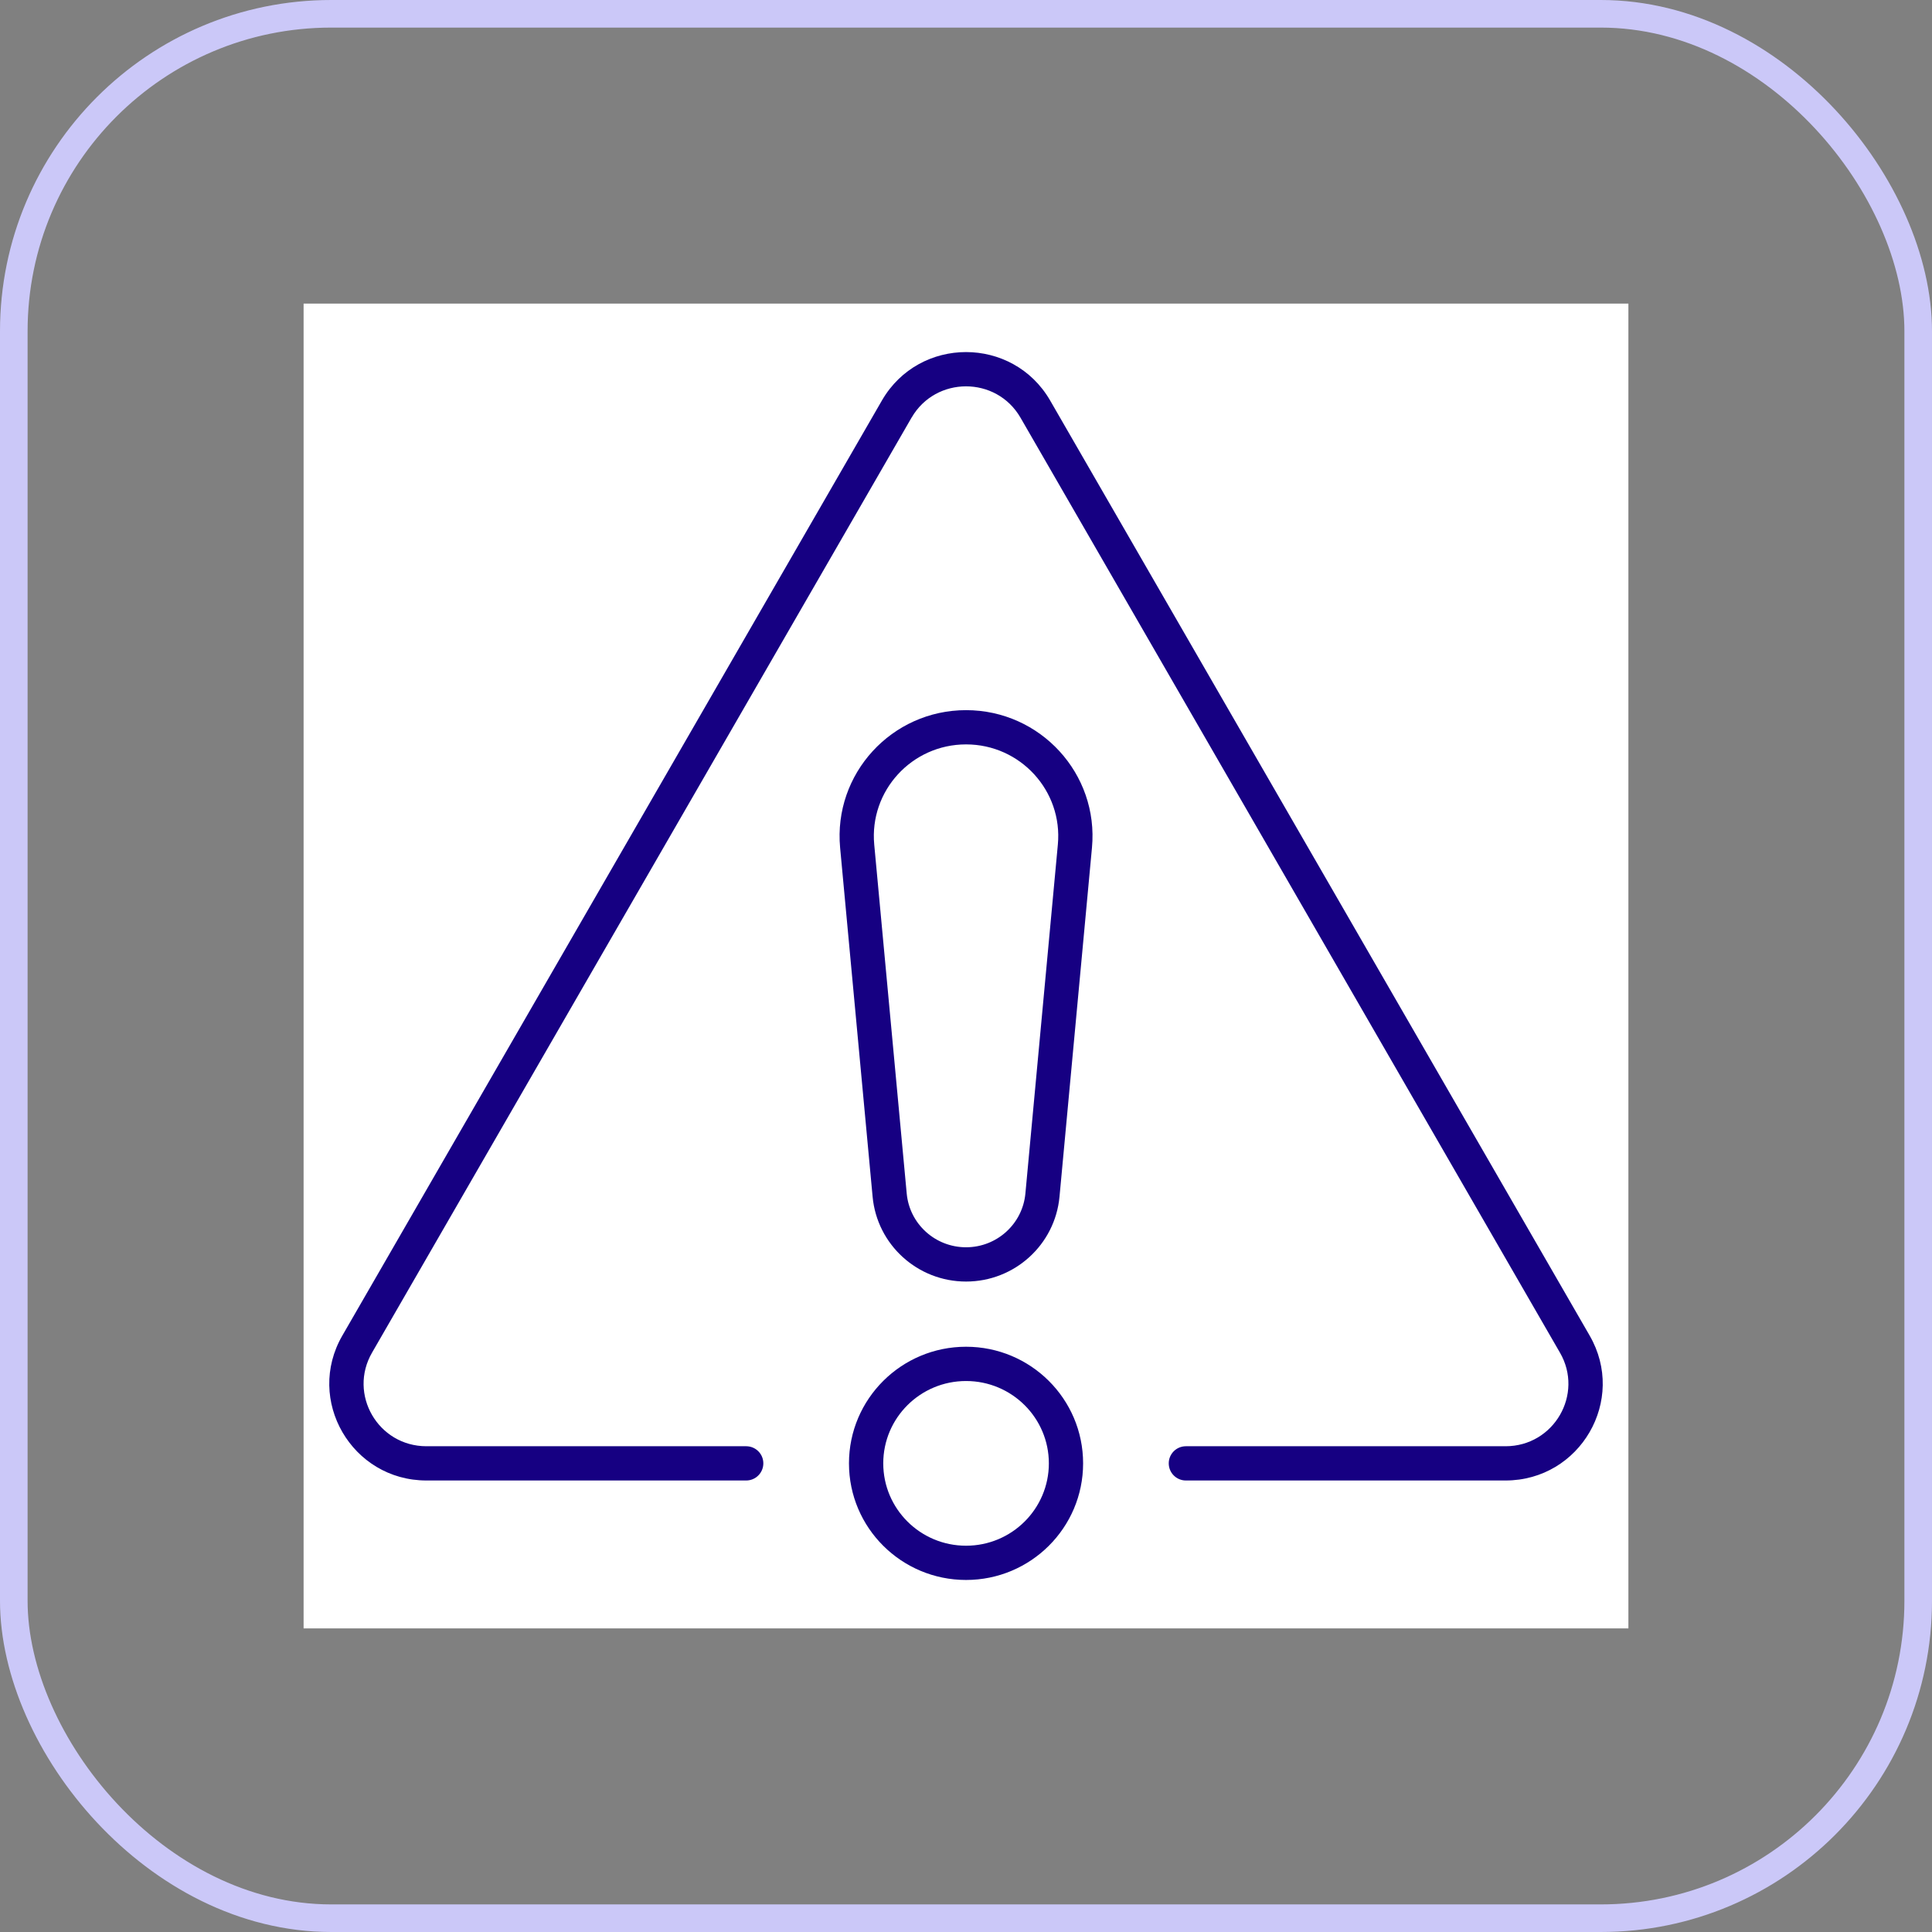
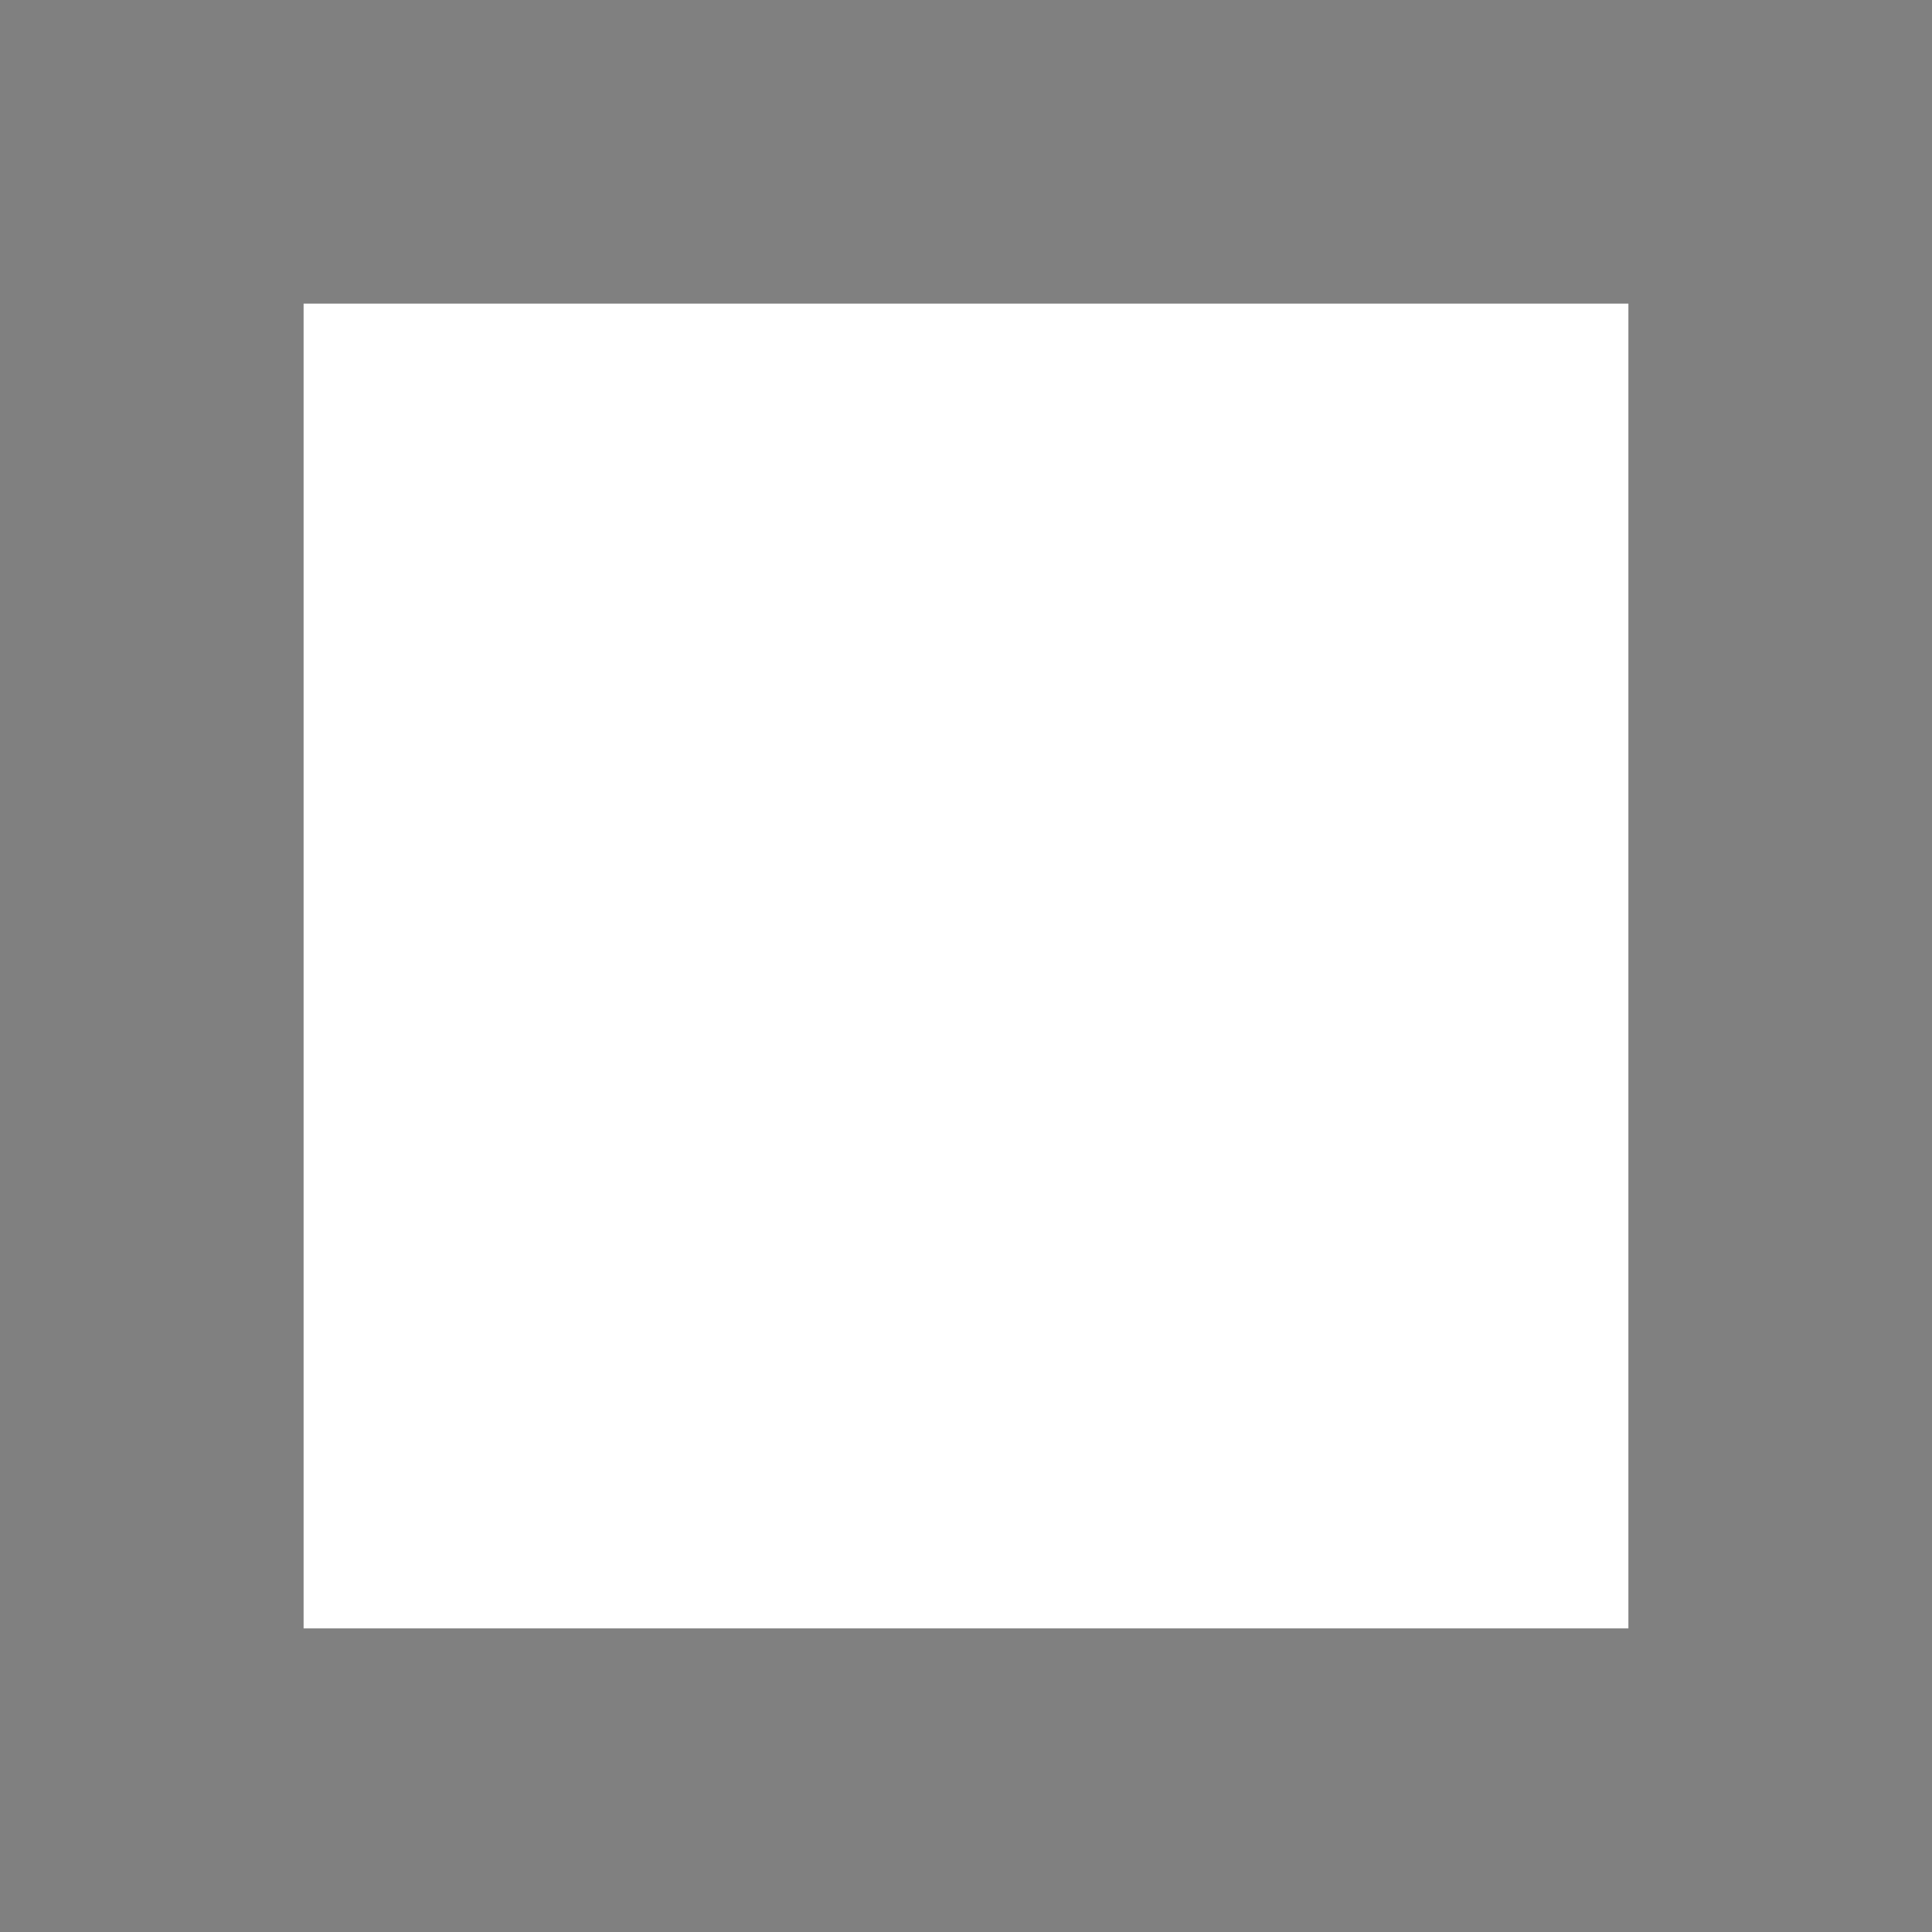
<svg xmlns="http://www.w3.org/2000/svg" width="70" height="70" viewBox="0 0 70 70" fill="none">
  <rect x="0" y="0" width="70" height="70" fill="#808080" stroke="none" />
-   <rect x="0.5" y="0.5" width="69" height="69" rx="11.5" stroke="#CBC8F8" />
  <rect width="48" height="48" transform="translate(11 11)" fill="white" />
-   <path fill-rule="evenodd" clip-rule="evenodd" d="M31.956 14.506C33.31 12.173 36.691 12.173 38.046 14.506L38.047 14.508L57.592 48.383C57.592 48.384 57.592 48.384 57.592 48.384C58.952 50.724 57.251 53.641 54.548 53.641H42.967C42.624 53.641 42.346 53.363 42.346 53.02C42.346 52.677 42.624 52.4 42.967 52.4H54.548C56.305 52.4 57.392 50.51 56.519 49.007L56.518 49.006L36.972 15.129C36.972 15.129 36.972 15.13 36.972 15.129C36.096 13.621 33.906 13.621 33.03 15.129C33.03 15.129 33.029 15.129 33.029 15.129L13.481 49.007C12.608 50.512 13.695 52.4 15.452 52.4H27.036C27.379 52.4 27.657 52.677 27.657 53.02C27.657 53.363 27.379 53.641 27.036 53.641H15.452C12.748 53.641 11.05 50.725 12.407 48.385C12.407 48.385 12.407 48.384 12.407 48.385L31.955 14.508L31.956 14.506ZM30.439 30.714C30.191 28.036 32.307 25.73 35.002 25.73C37.696 25.73 39.814 28.036 39.564 30.715C39.564 30.715 39.564 30.715 39.564 30.715L38.388 43.358C38.226 45.103 36.755 46.433 35.002 46.433C33.248 46.433 31.778 45.103 31.616 43.358L30.439 30.714ZM31.675 30.6C31.495 28.655 33.033 26.971 35.002 26.971C36.971 26.971 38.51 28.655 38.328 30.6L37.152 43.243C37.049 44.344 36.119 45.191 35.002 45.191C33.884 45.191 32.954 44.345 32.852 43.243L31.675 30.6ZM35.002 50.037C33.342 50.037 32.002 51.375 32.002 53.02C32.002 54.665 33.342 56.004 35.002 56.004C36.661 56.004 38.002 54.665 38.002 53.02C38.002 51.375 36.661 50.037 35.002 50.037ZM30.76 53.02C30.76 50.684 32.662 48.795 35.002 48.795C37.341 48.795 39.243 50.684 39.243 53.02C39.243 55.356 37.341 57.245 35.002 57.245C32.662 57.245 30.76 55.356 30.76 53.02Z" fill="#160082" />
</svg>